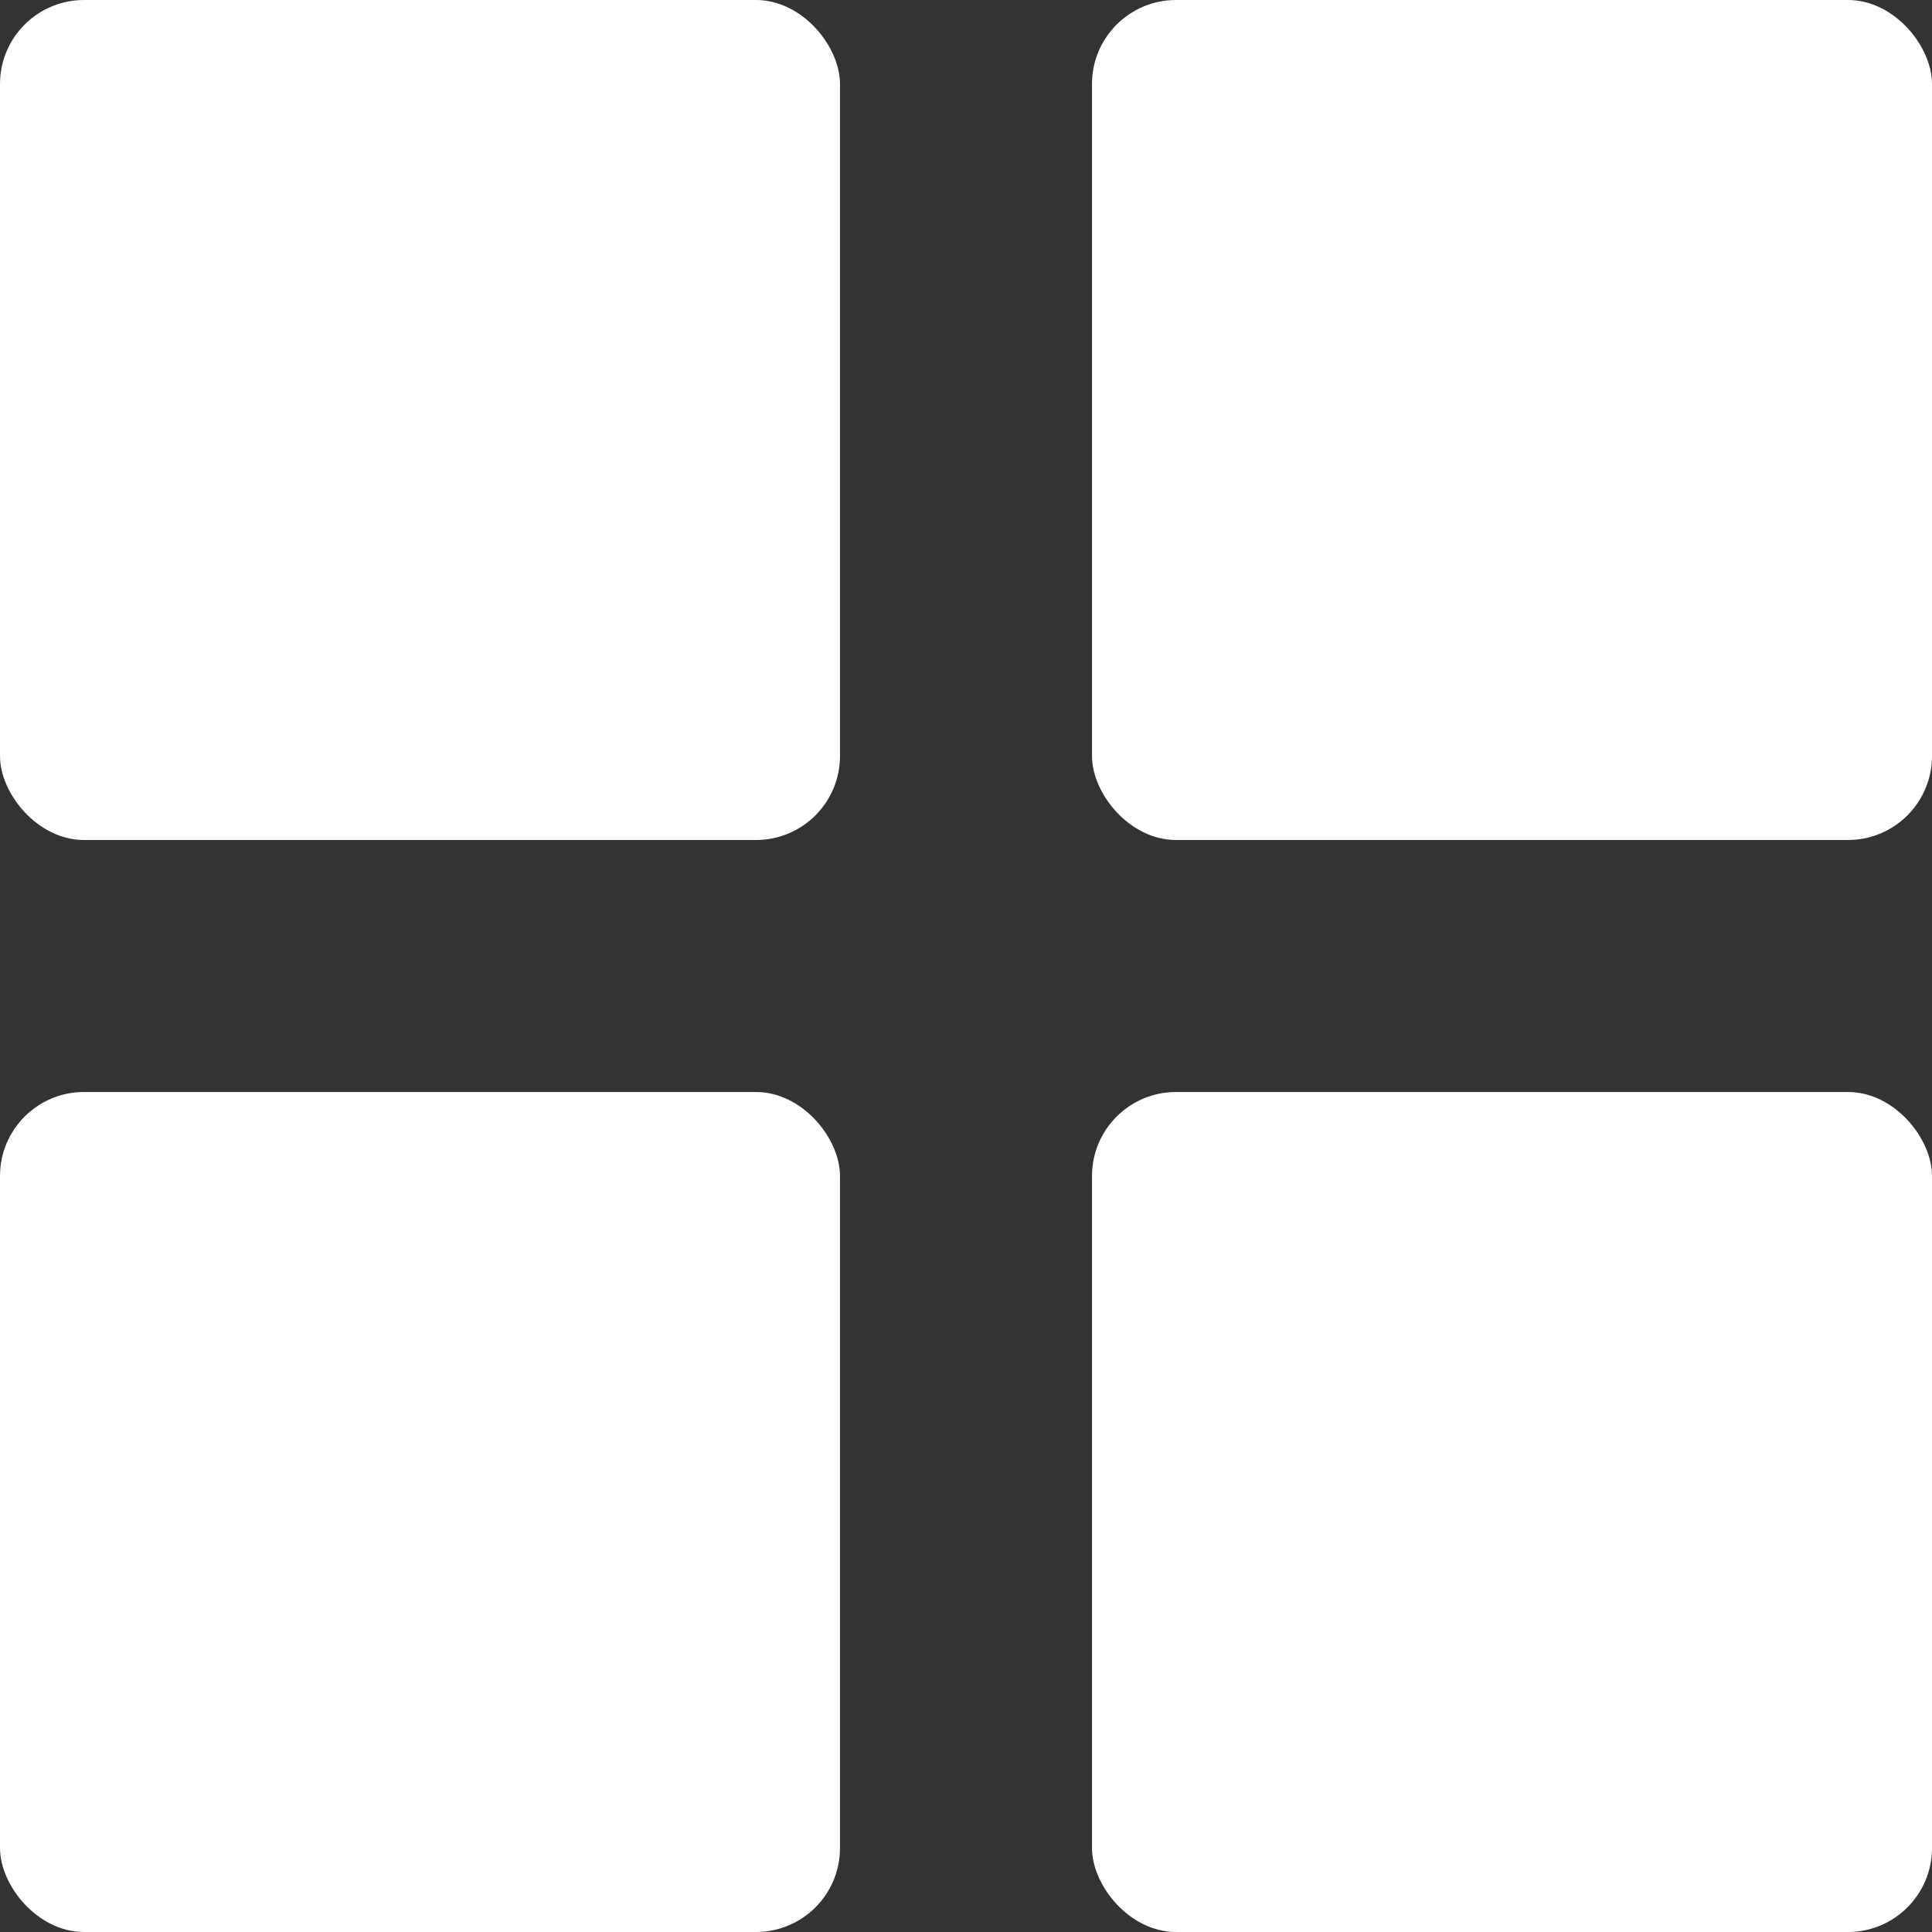
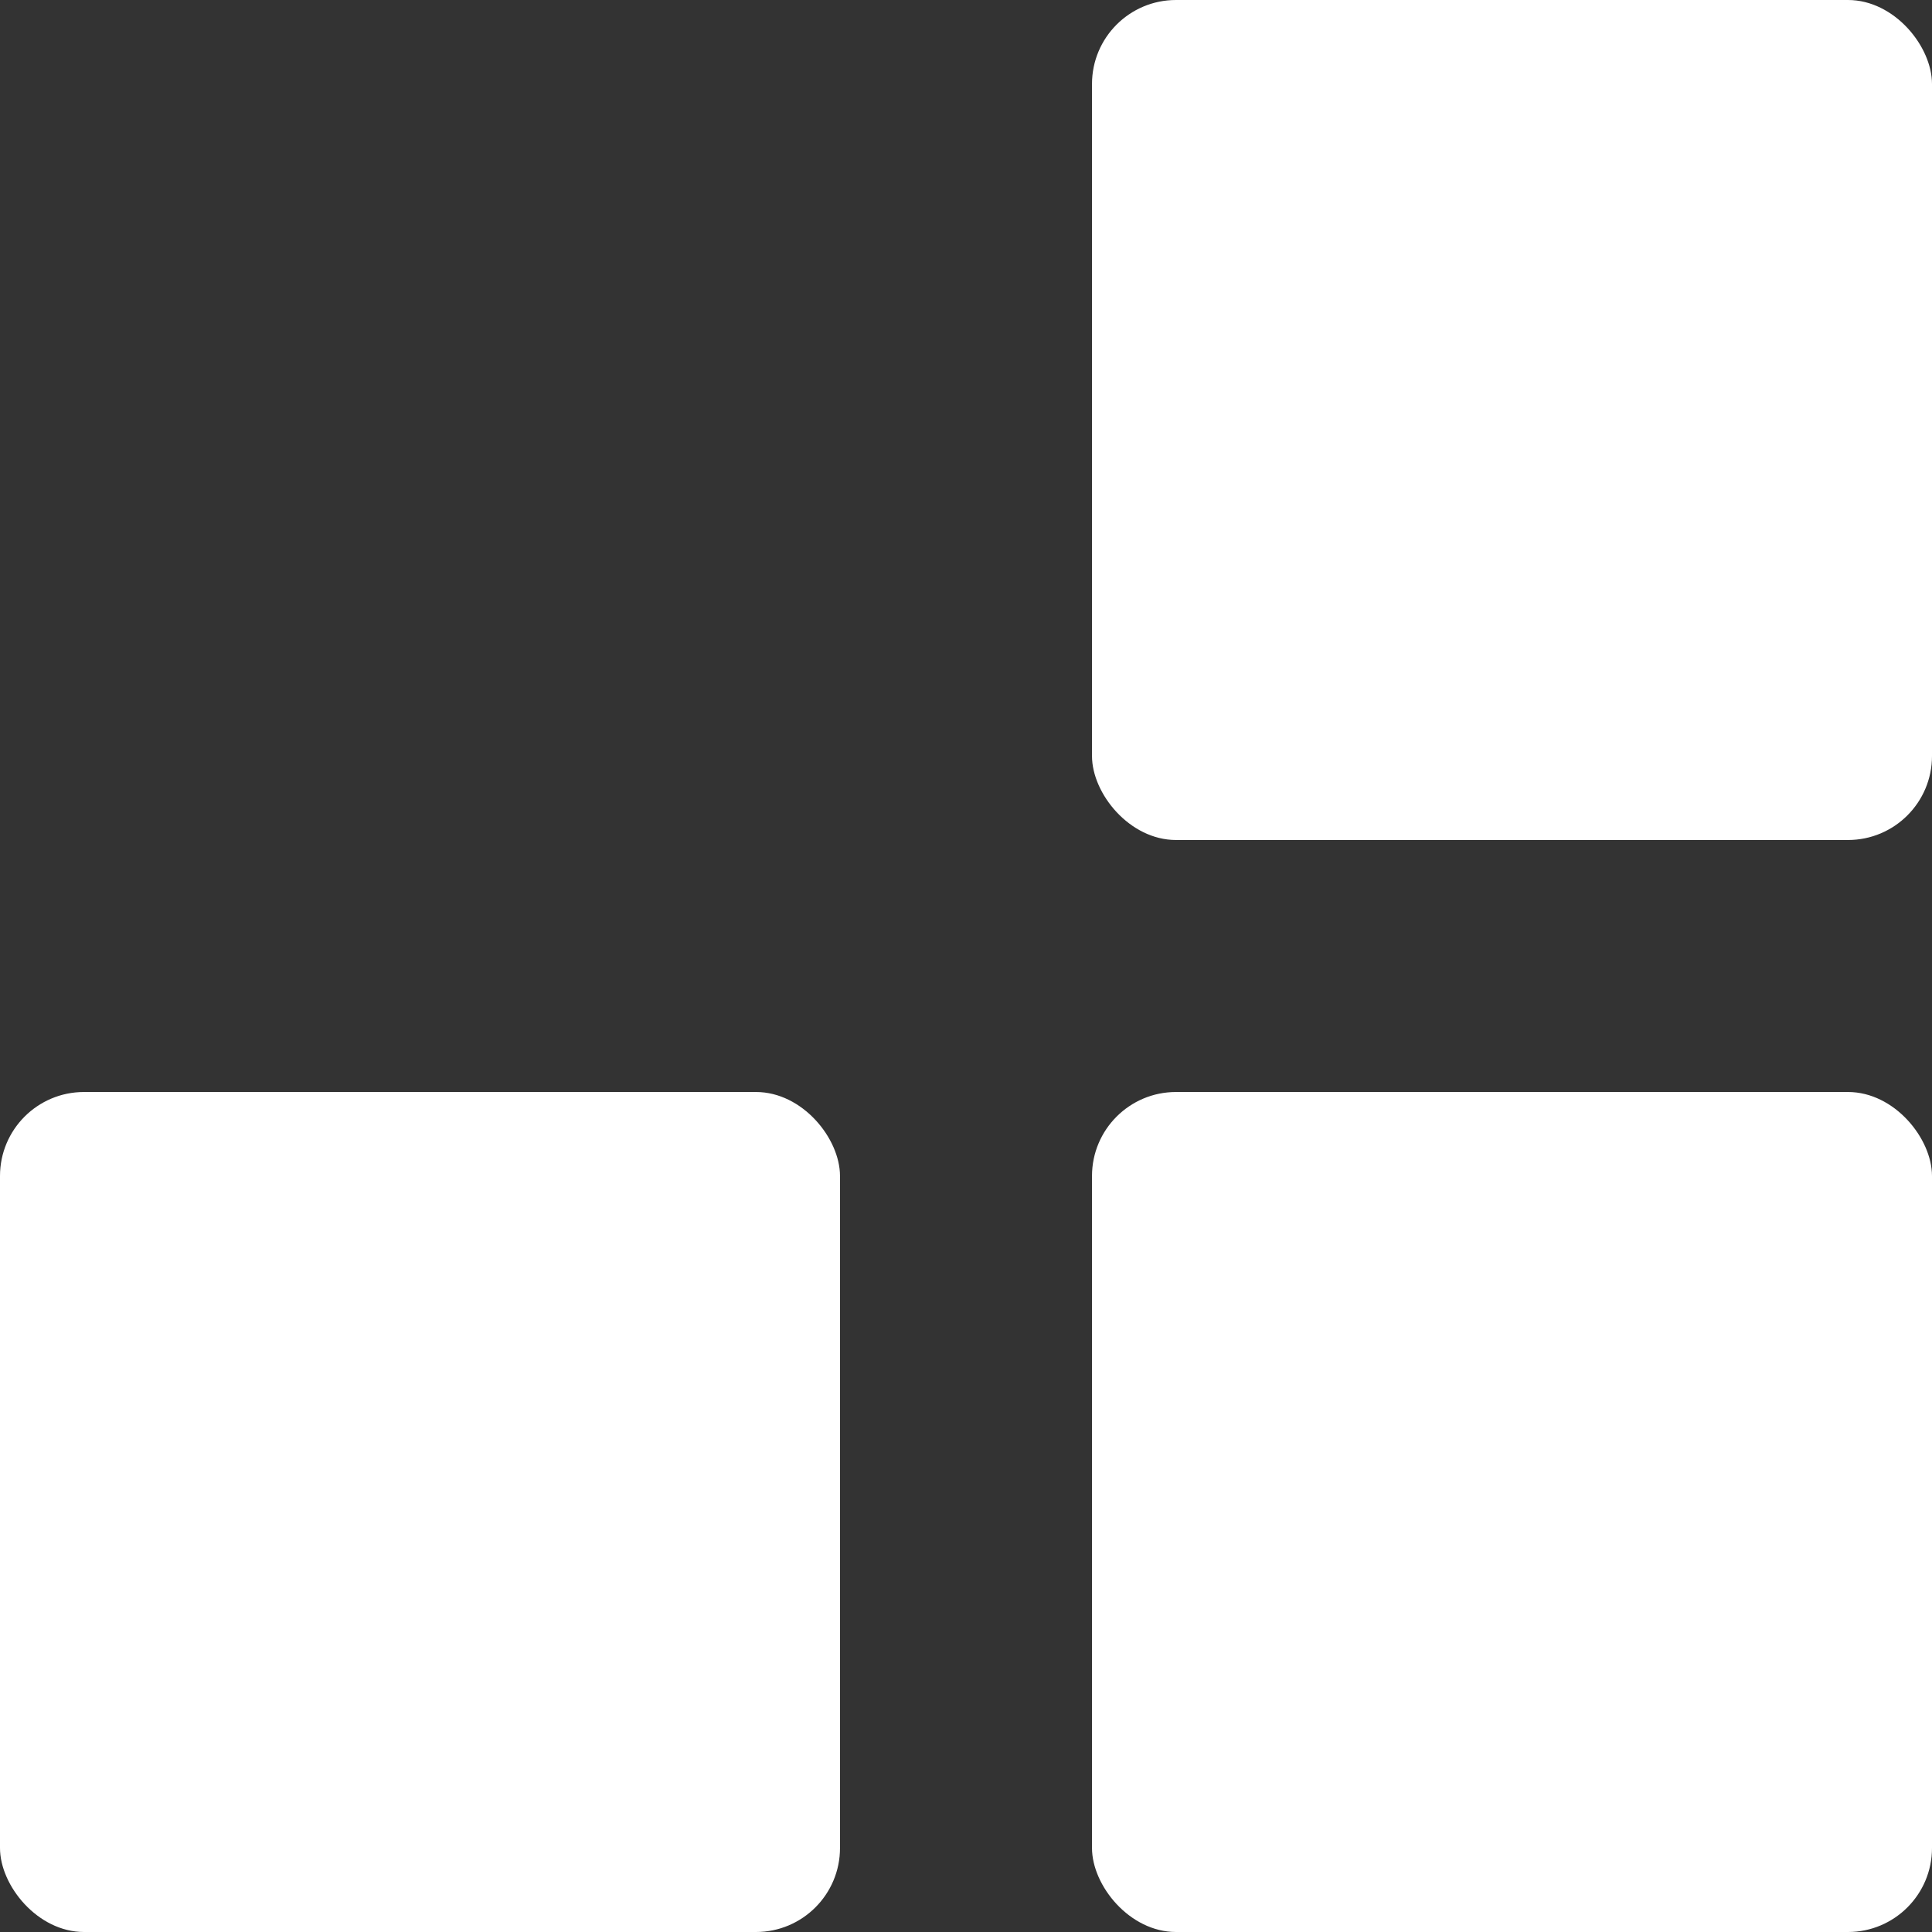
<svg xmlns="http://www.w3.org/2000/svg" width="23" height="23" viewBox="0 0 23 23" fill="none">
  <rect x="0" y="0" width="23" height="23" fill="#333333" stroke="none" />
-   <rect width="10" height="10" rx="1" fill="white" />
  <rect x="13" width="10" height="10" rx="1" fill="white" />
  <rect y="13" width="10" height="10" rx="1" fill="white" />
  <rect x="13" y="13" width="10" height="10" rx="1" fill="white" />
</svg>